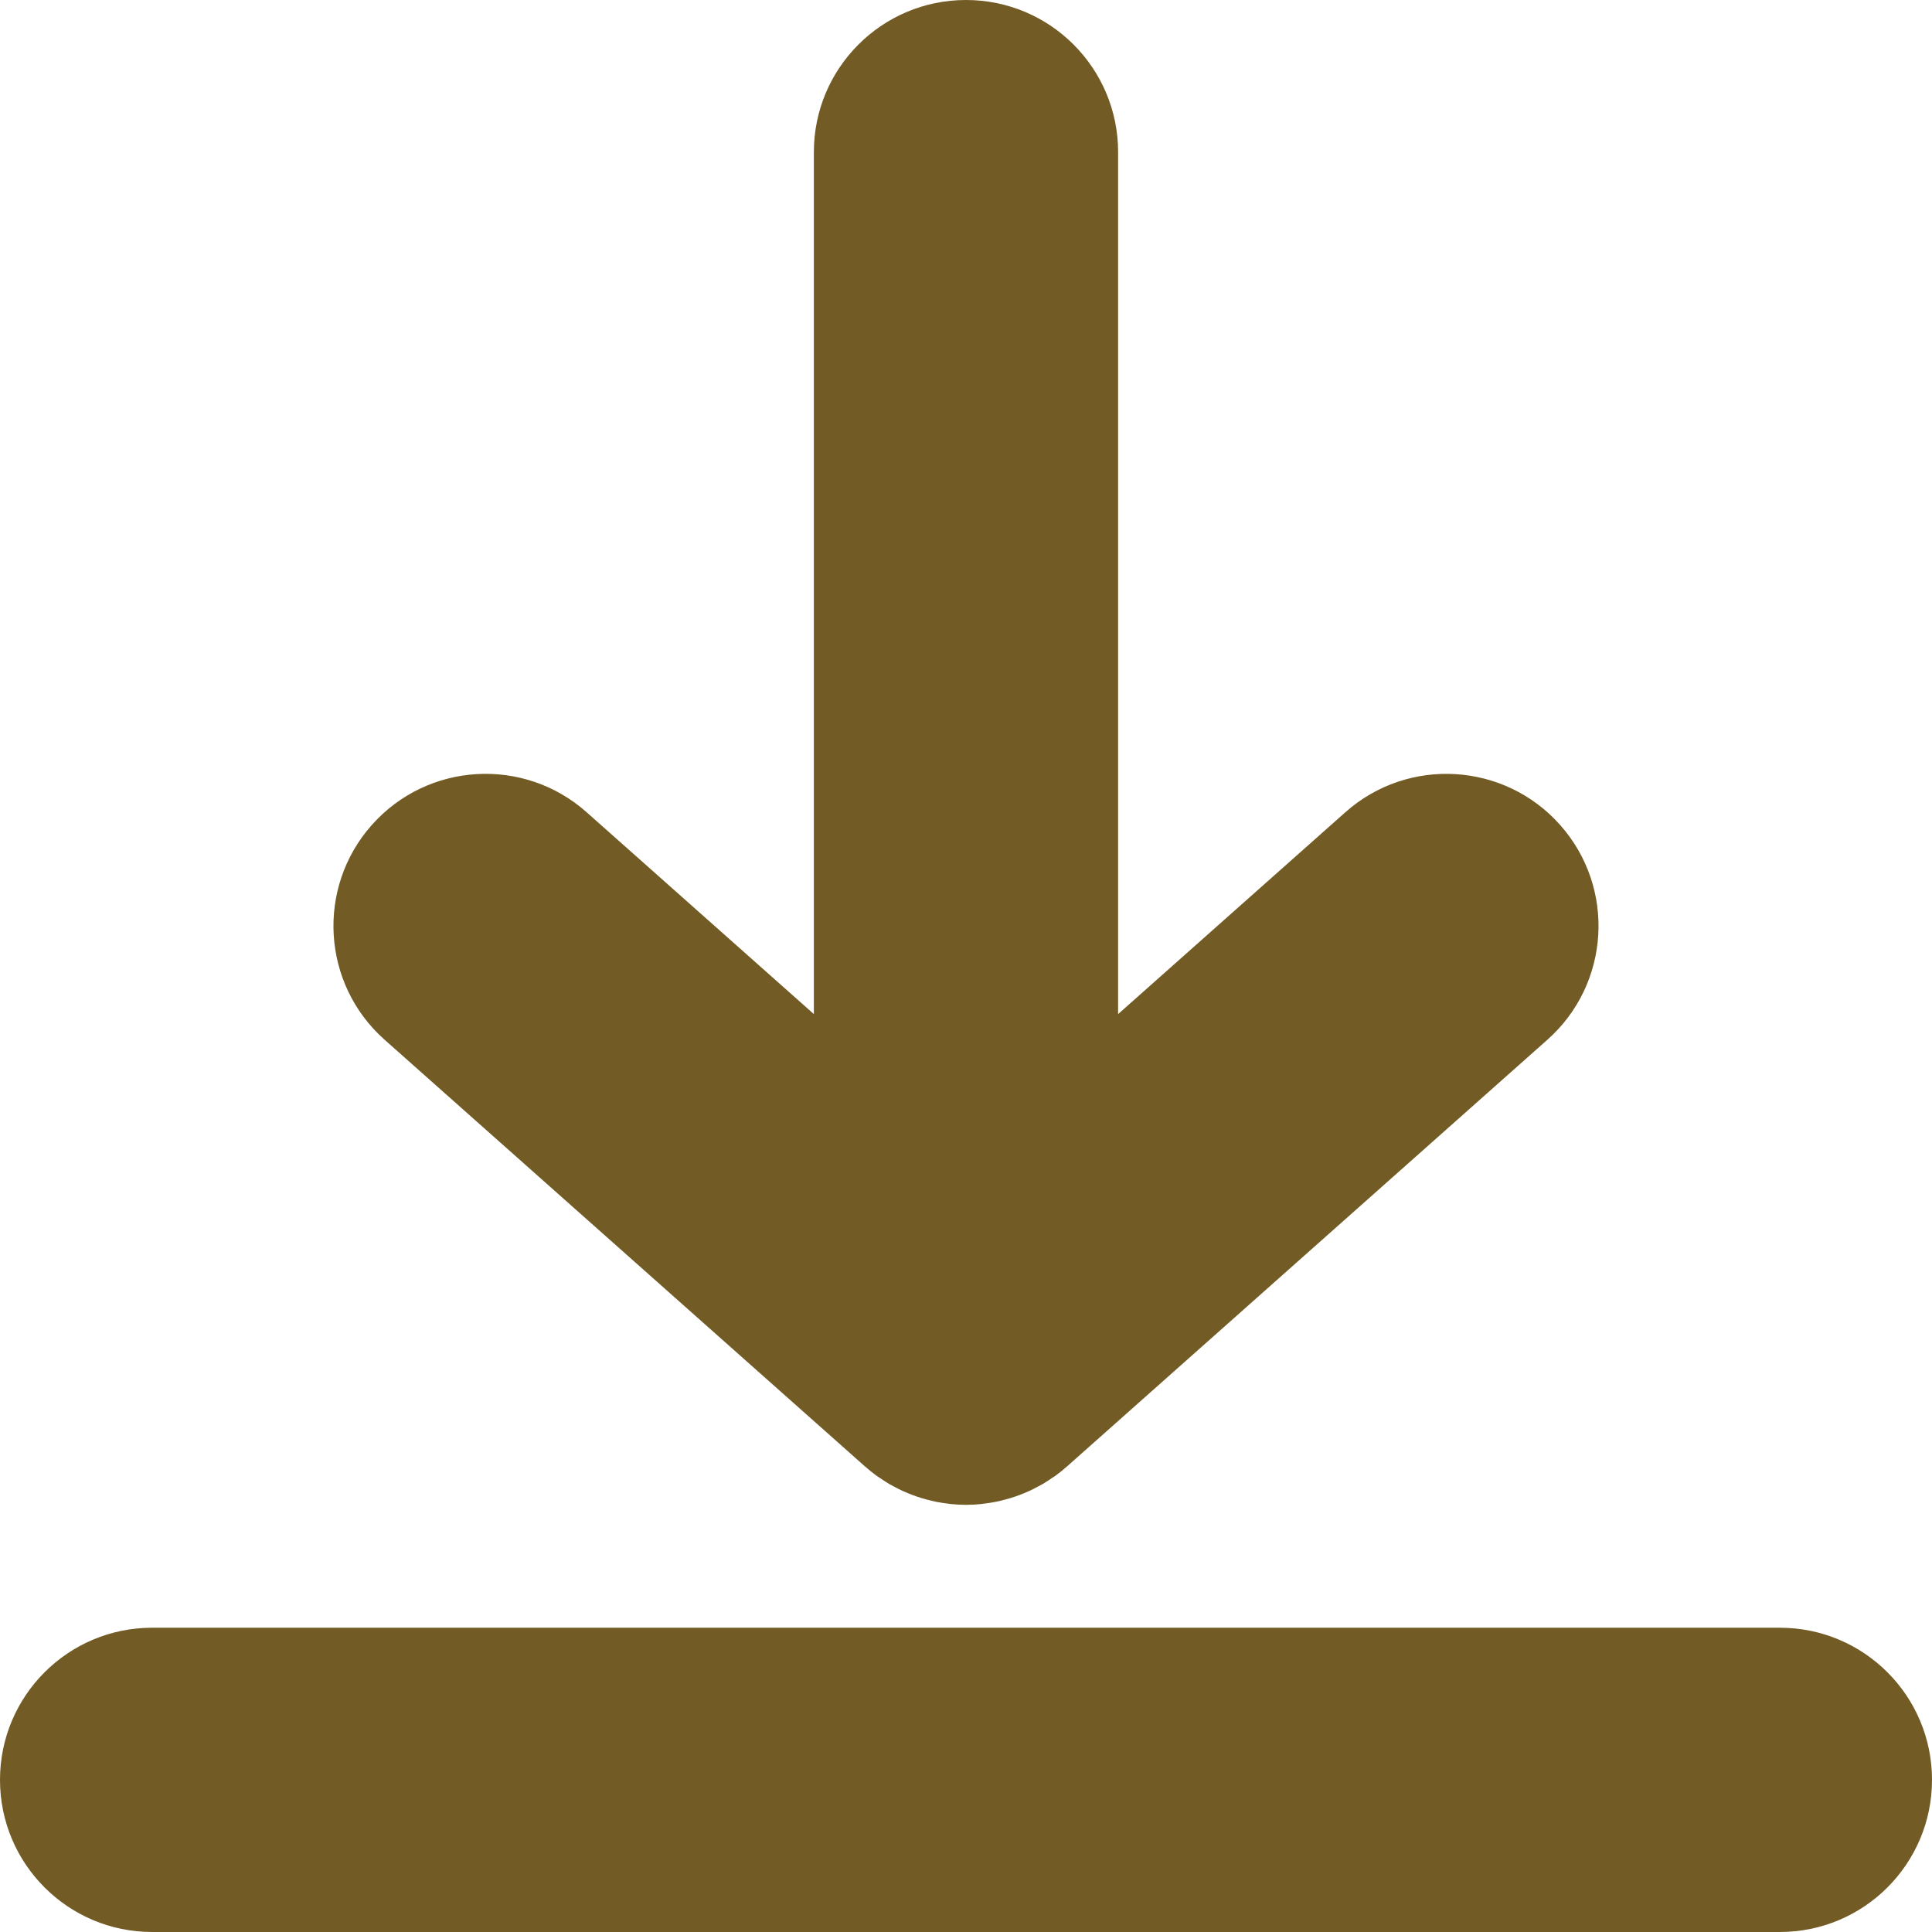
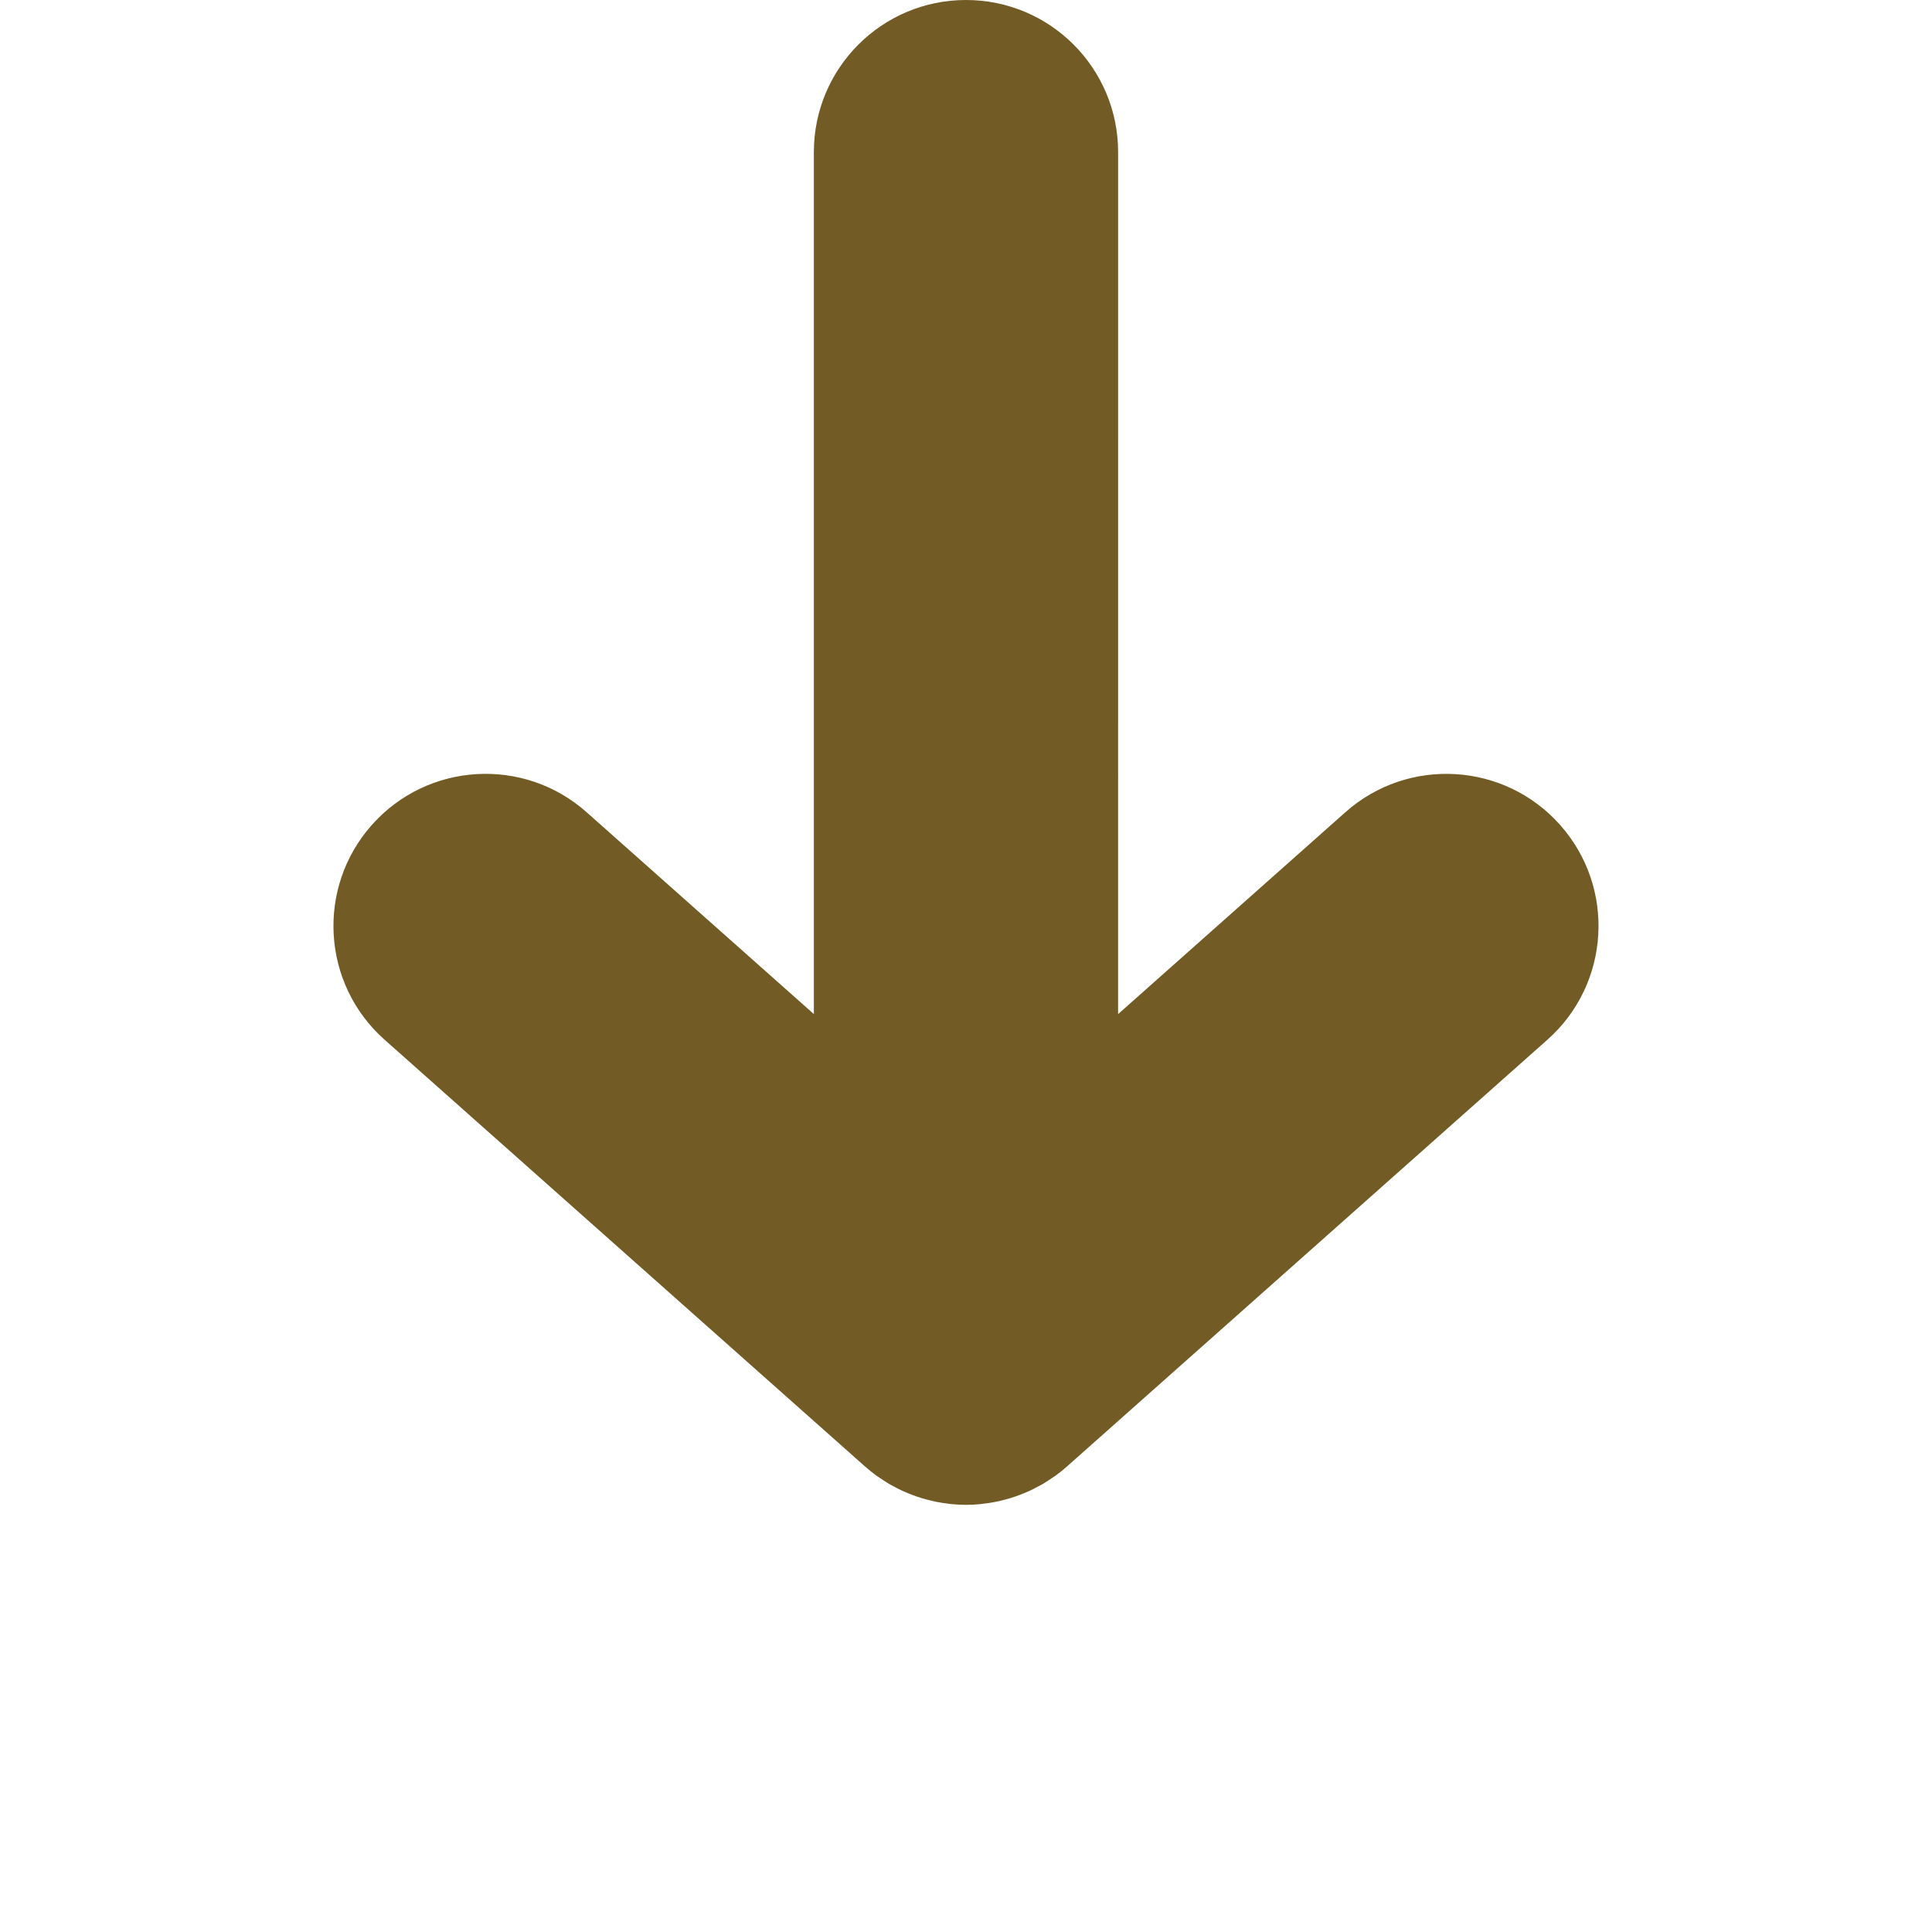
<svg xmlns="http://www.w3.org/2000/svg" id="_1_849836_Image" data-name="1_849836 Image" viewBox="0 0 241.294 241.294">
  <defs>
    <style>
      .cls-1 {
        fill: #725b24;
      }
    </style>
  </defs>
-   <path class="cls-1" d="m222.294,203.293H19C8.507,203.293-0,211.8-0,222.293s8.507,19,19,19h203.294c10.493,0,19-8.506,19-19s-8.507-19-19-19Z" />
  <path class="cls-1" d="m48.029,129.853l59.873,53.181c.011.009.021.019.031.028l.095.084c.459.408.934.789,1.42,1.144.174.127.357.234.534.355.352.24.705.477,1.069.691.209.123.425.23.638.344.349.187.699.369,1.056.533.215.098.433.187.651.277.371.153.743.296,1.121.424.212.072.425.141.639.206.398.12.799.224,1.203.317.201.046.401.096.603.136.443.087.889.152,1.336.208.167.021.333.05.5.067.613.059,1.227.095,1.841.095.002,0,.005-0.0.007-0s.005 0.0.007 0c.614,0,1.228-.036,1.841-.095.167-.016.333-.046.5-.067.448-.055.894-.121,1.337-.208.2-.04.398-.089.598-.135.406-.094.809-.198,1.209-.319.212-.064.422-.132.632-.203.38-.129.756-.273,1.13-.428.215-.089.429-.176.641-.273.362-.166.717-.35,1.07-.54.209-.112.42-.216.625-.336.372-.218.733-.46,1.093-.706.169-.116.345-.218.511-.34.487-.356.962-.737,1.422-1.146l.097-.086c.009-.008.019-.016.028-.025l59.875-53.182c7.846-6.969,8.557-18.978,1.588-26.823-6.968-7.845-18.979-8.555-26.822-1.588l-28.383,25.21V19C139.646,8.506,131.14 0,120.646 0s-19,8.506-19,19v107.652l-28.383-25.21c-7.846-6.968-19.854-6.257-26.822,1.588-6.969,7.846-6.258,19.854,1.588,26.823Z" />
</svg>